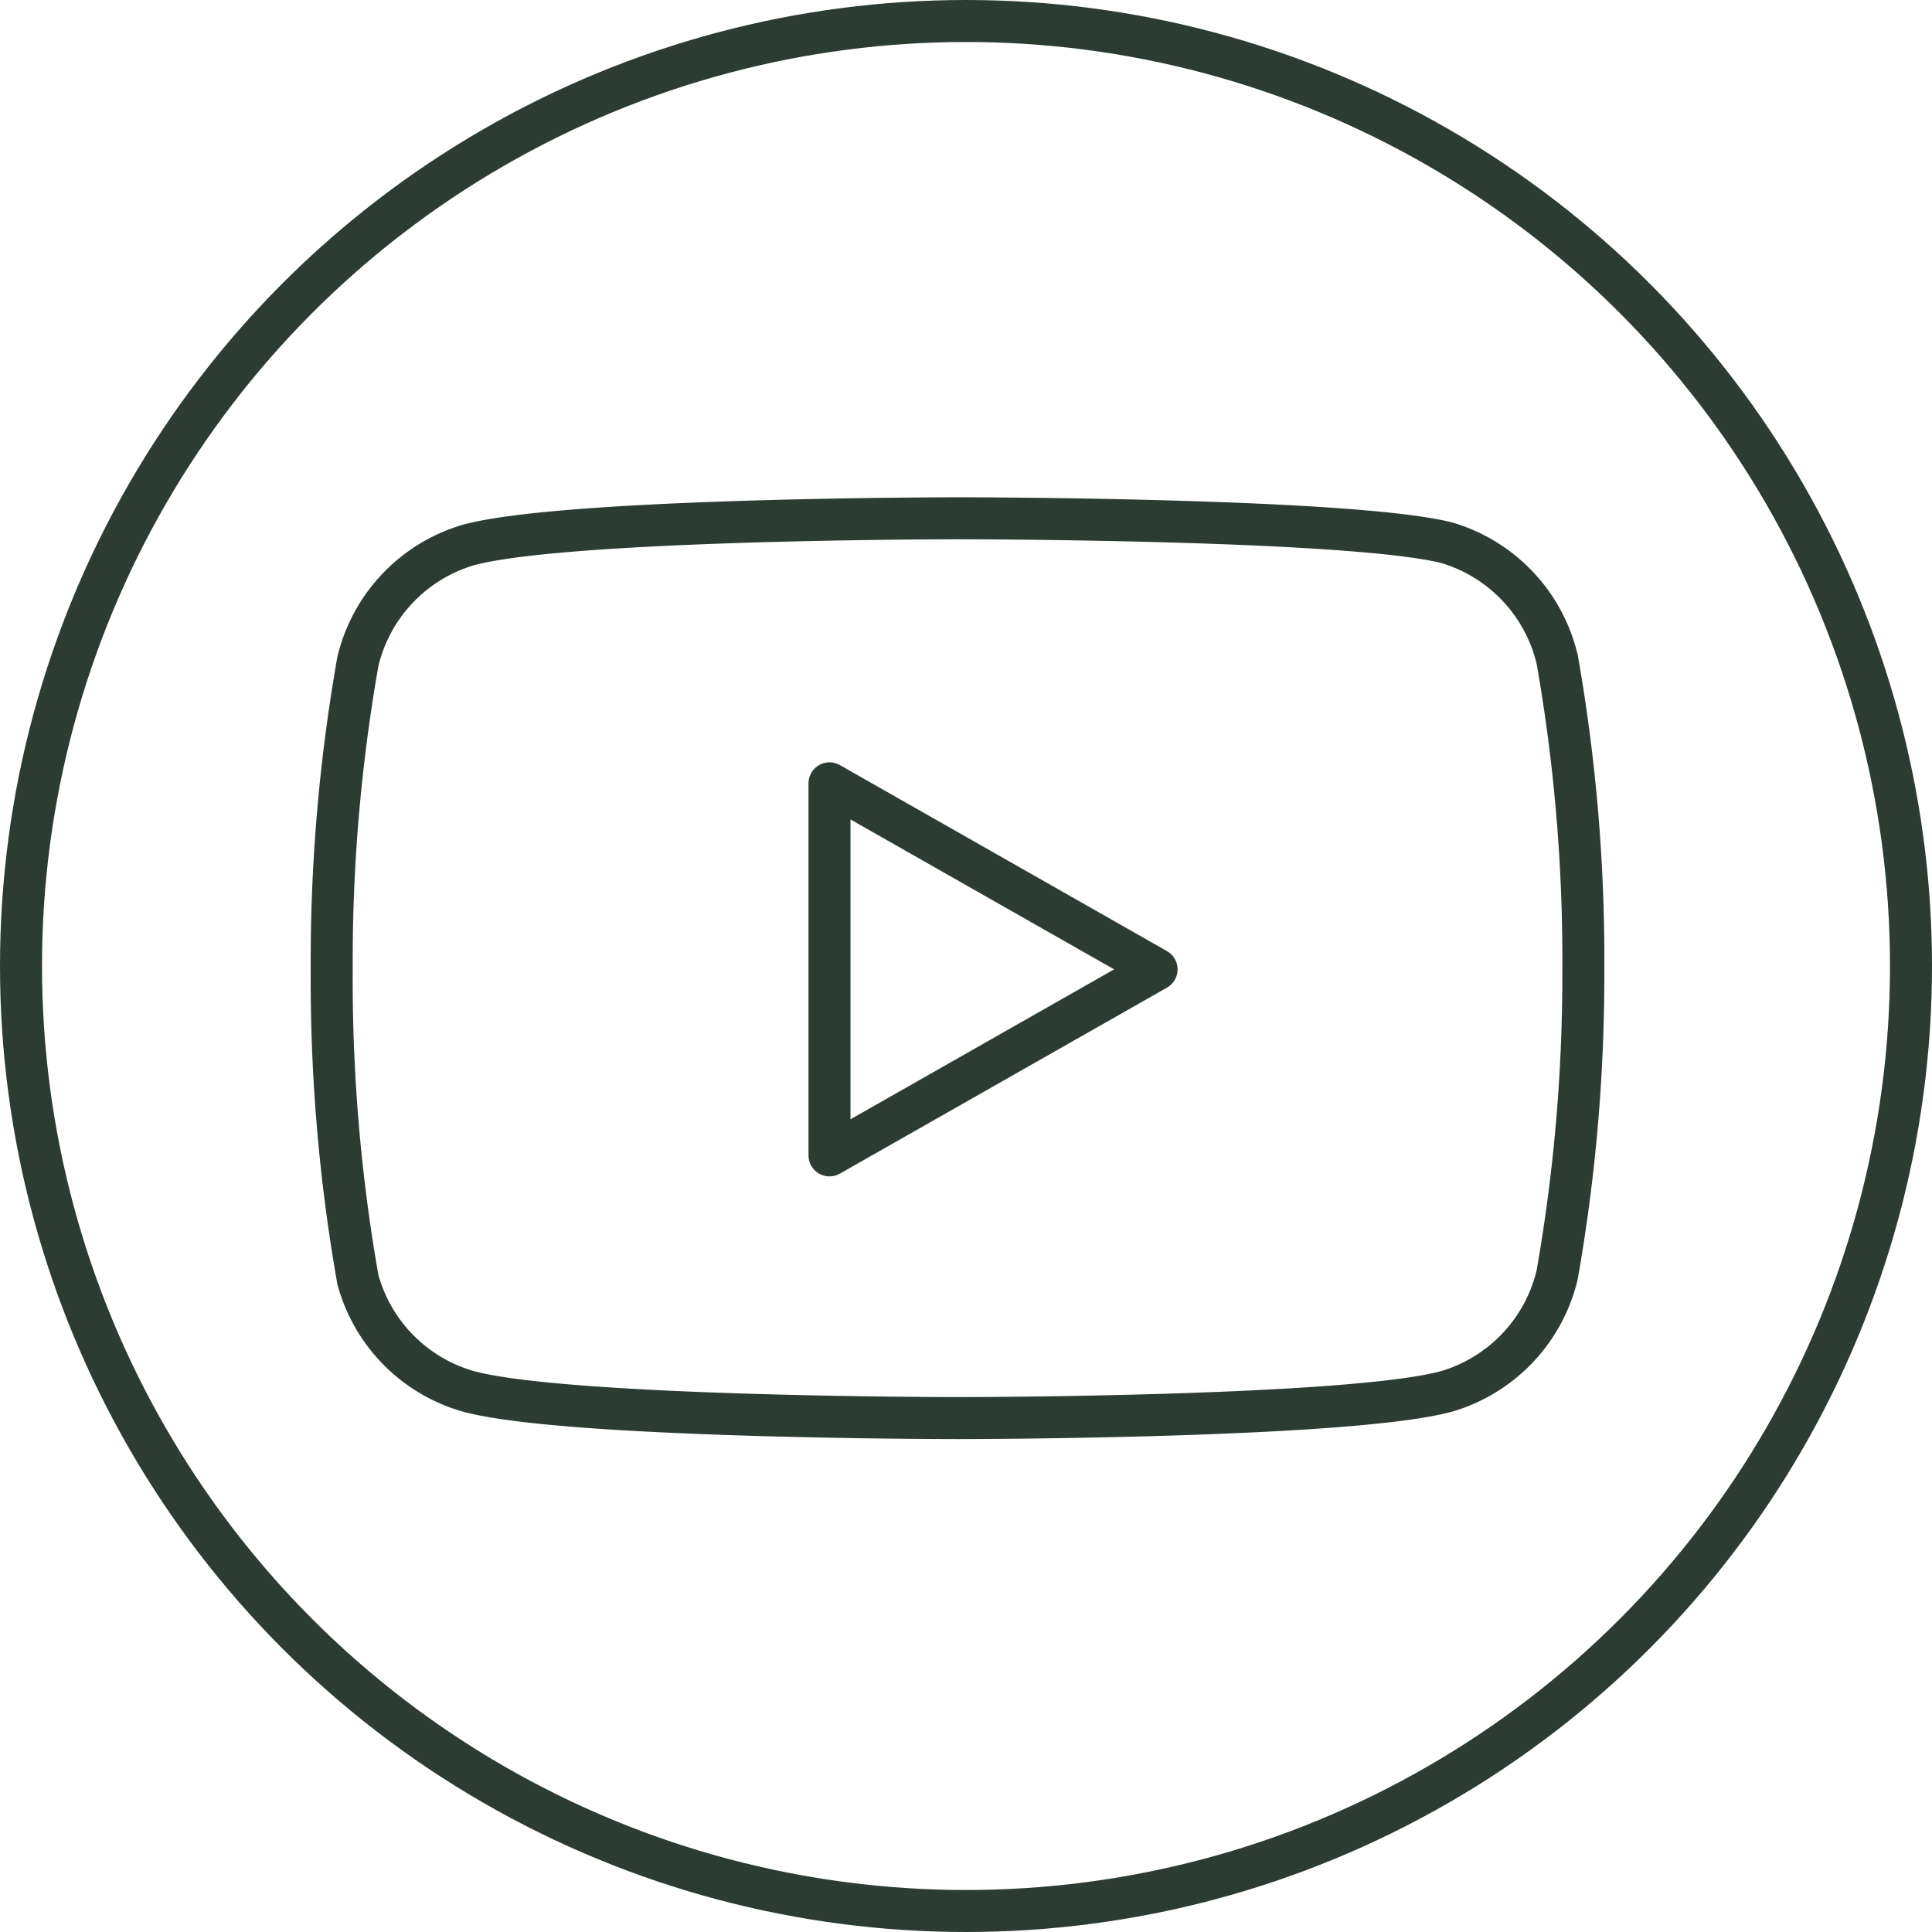
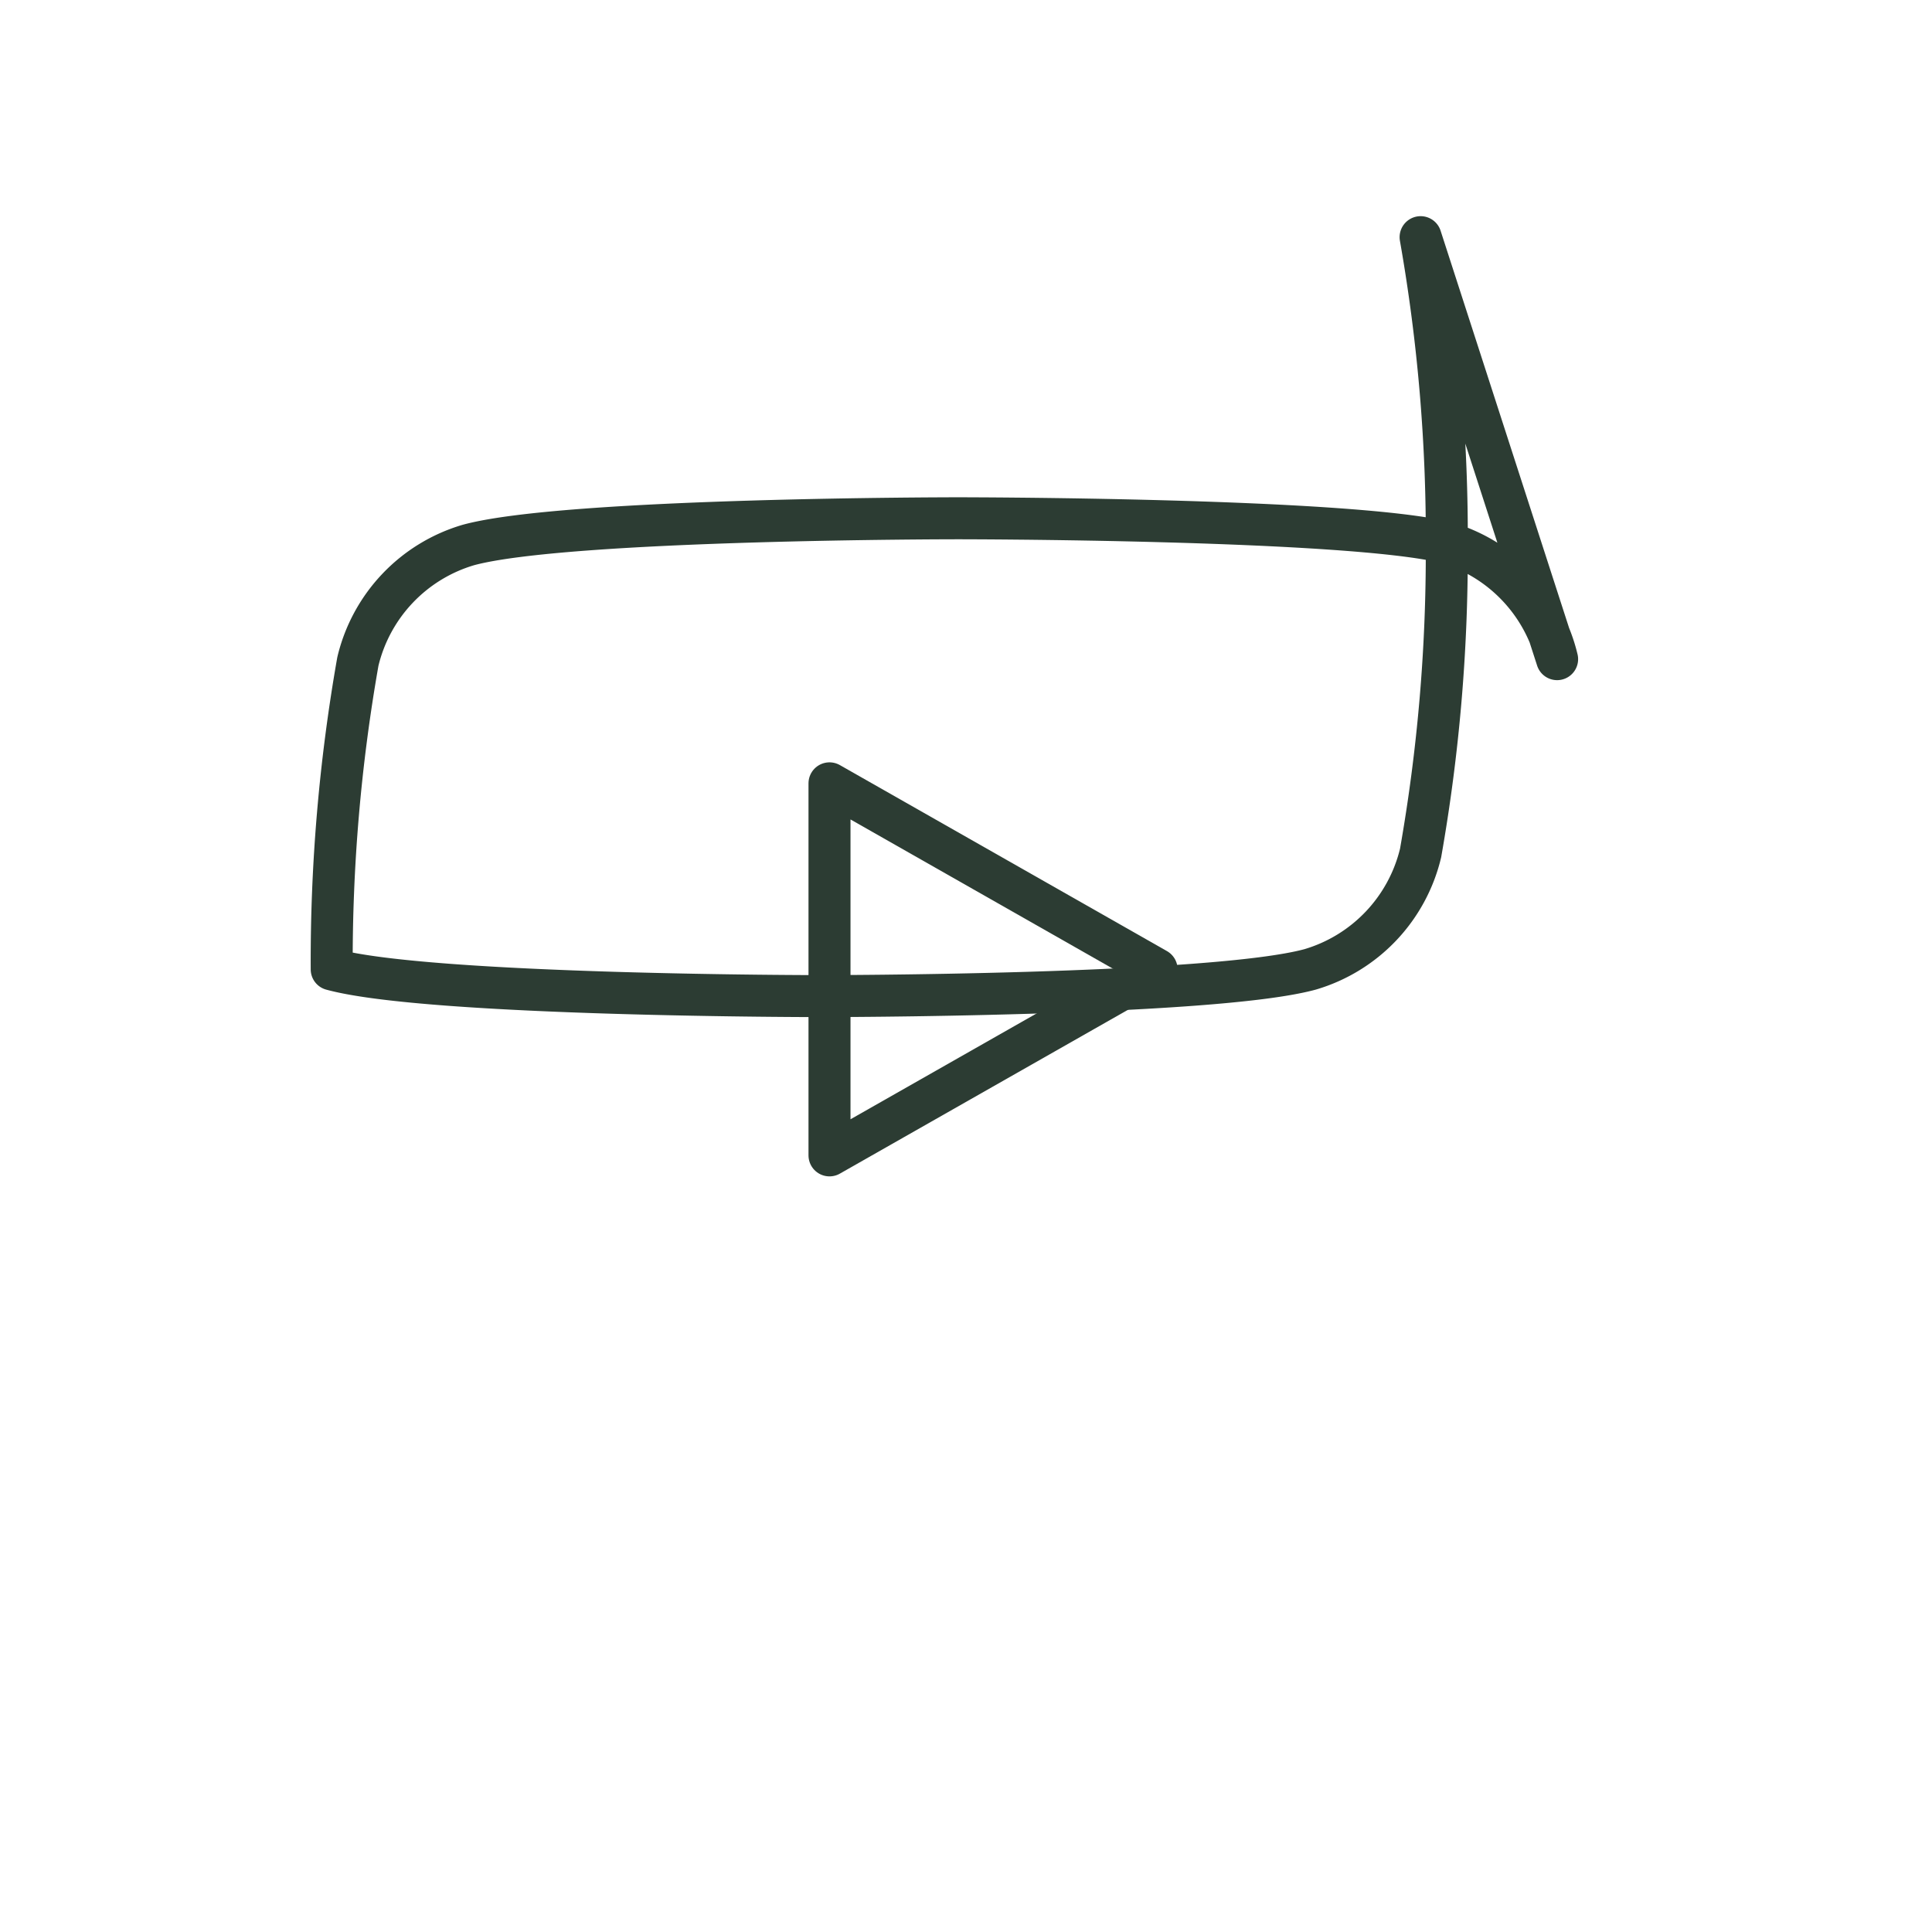
<svg xmlns="http://www.w3.org/2000/svg" width="46" height="46" viewBox="0 0 46 46">
  <g data-name="Grupo 9510">
    <g data-name="Elipse 434" style="stroke:#2c3c33;fill:none">
      <circle cx="23" cy="23" r="23" style="stroke:none" />
-       <circle cx="23" cy="23" r="22.5" style="fill:none" />
    </g>
    <g data-name="Icon feather-youtube">
-       <path data-name="Trazado 7979" d="M30.676 9.354a3.814 3.814 0 0 0-2.628-2.772C25.718 6 16.4 6 16.4 6s-9.32 0-11.649.637a3.814 3.814 0 0 0-2.628 2.772A41.093 41.093 0 0 0 1.5 16.74a41.093 41.093 0 0 0 .623 7.386 3.809 3.809 0 0 0 2.628 2.661c2.33.637 11.649.637 11.649.637s9.319 0 11.649-.637a3.814 3.814 0 0 0 2.628-2.772 41.092 41.092 0 0 0 .623-7.275 41.093 41.093 0 0 0-.623-7.386z" transform="translate(6.398 6.34)" style="stroke-linecap:round;stroke-linejoin:round;stroke:#2c3c33;fill:none" />
+       <path data-name="Trazado 7979" d="M30.676 9.354a3.814 3.814 0 0 0-2.628-2.772C25.718 6 16.4 6 16.4 6s-9.32 0-11.649.637a3.814 3.814 0 0 0-2.628 2.772A41.093 41.093 0 0 0 1.5 16.74c2.33.637 11.649.637 11.649.637s9.319 0 11.649-.637a3.814 3.814 0 0 0 2.628-2.772 41.092 41.092 0 0 0 .623-7.275 41.093 41.093 0 0 0-.623-7.386z" transform="translate(6.398 6.34)" style="stroke-linecap:round;stroke-linejoin:round;stroke:#2c3c33;fill:none" />
      <path data-name="Trazado 7980" d="m14.625 21.578 7.788-4.429-7.788-4.429z" transform="translate(5.125 5.931)" style="stroke-linecap:round;stroke-linejoin:round;stroke:#2c3c33;fill:none" />
    </g>
  </g>
</svg>